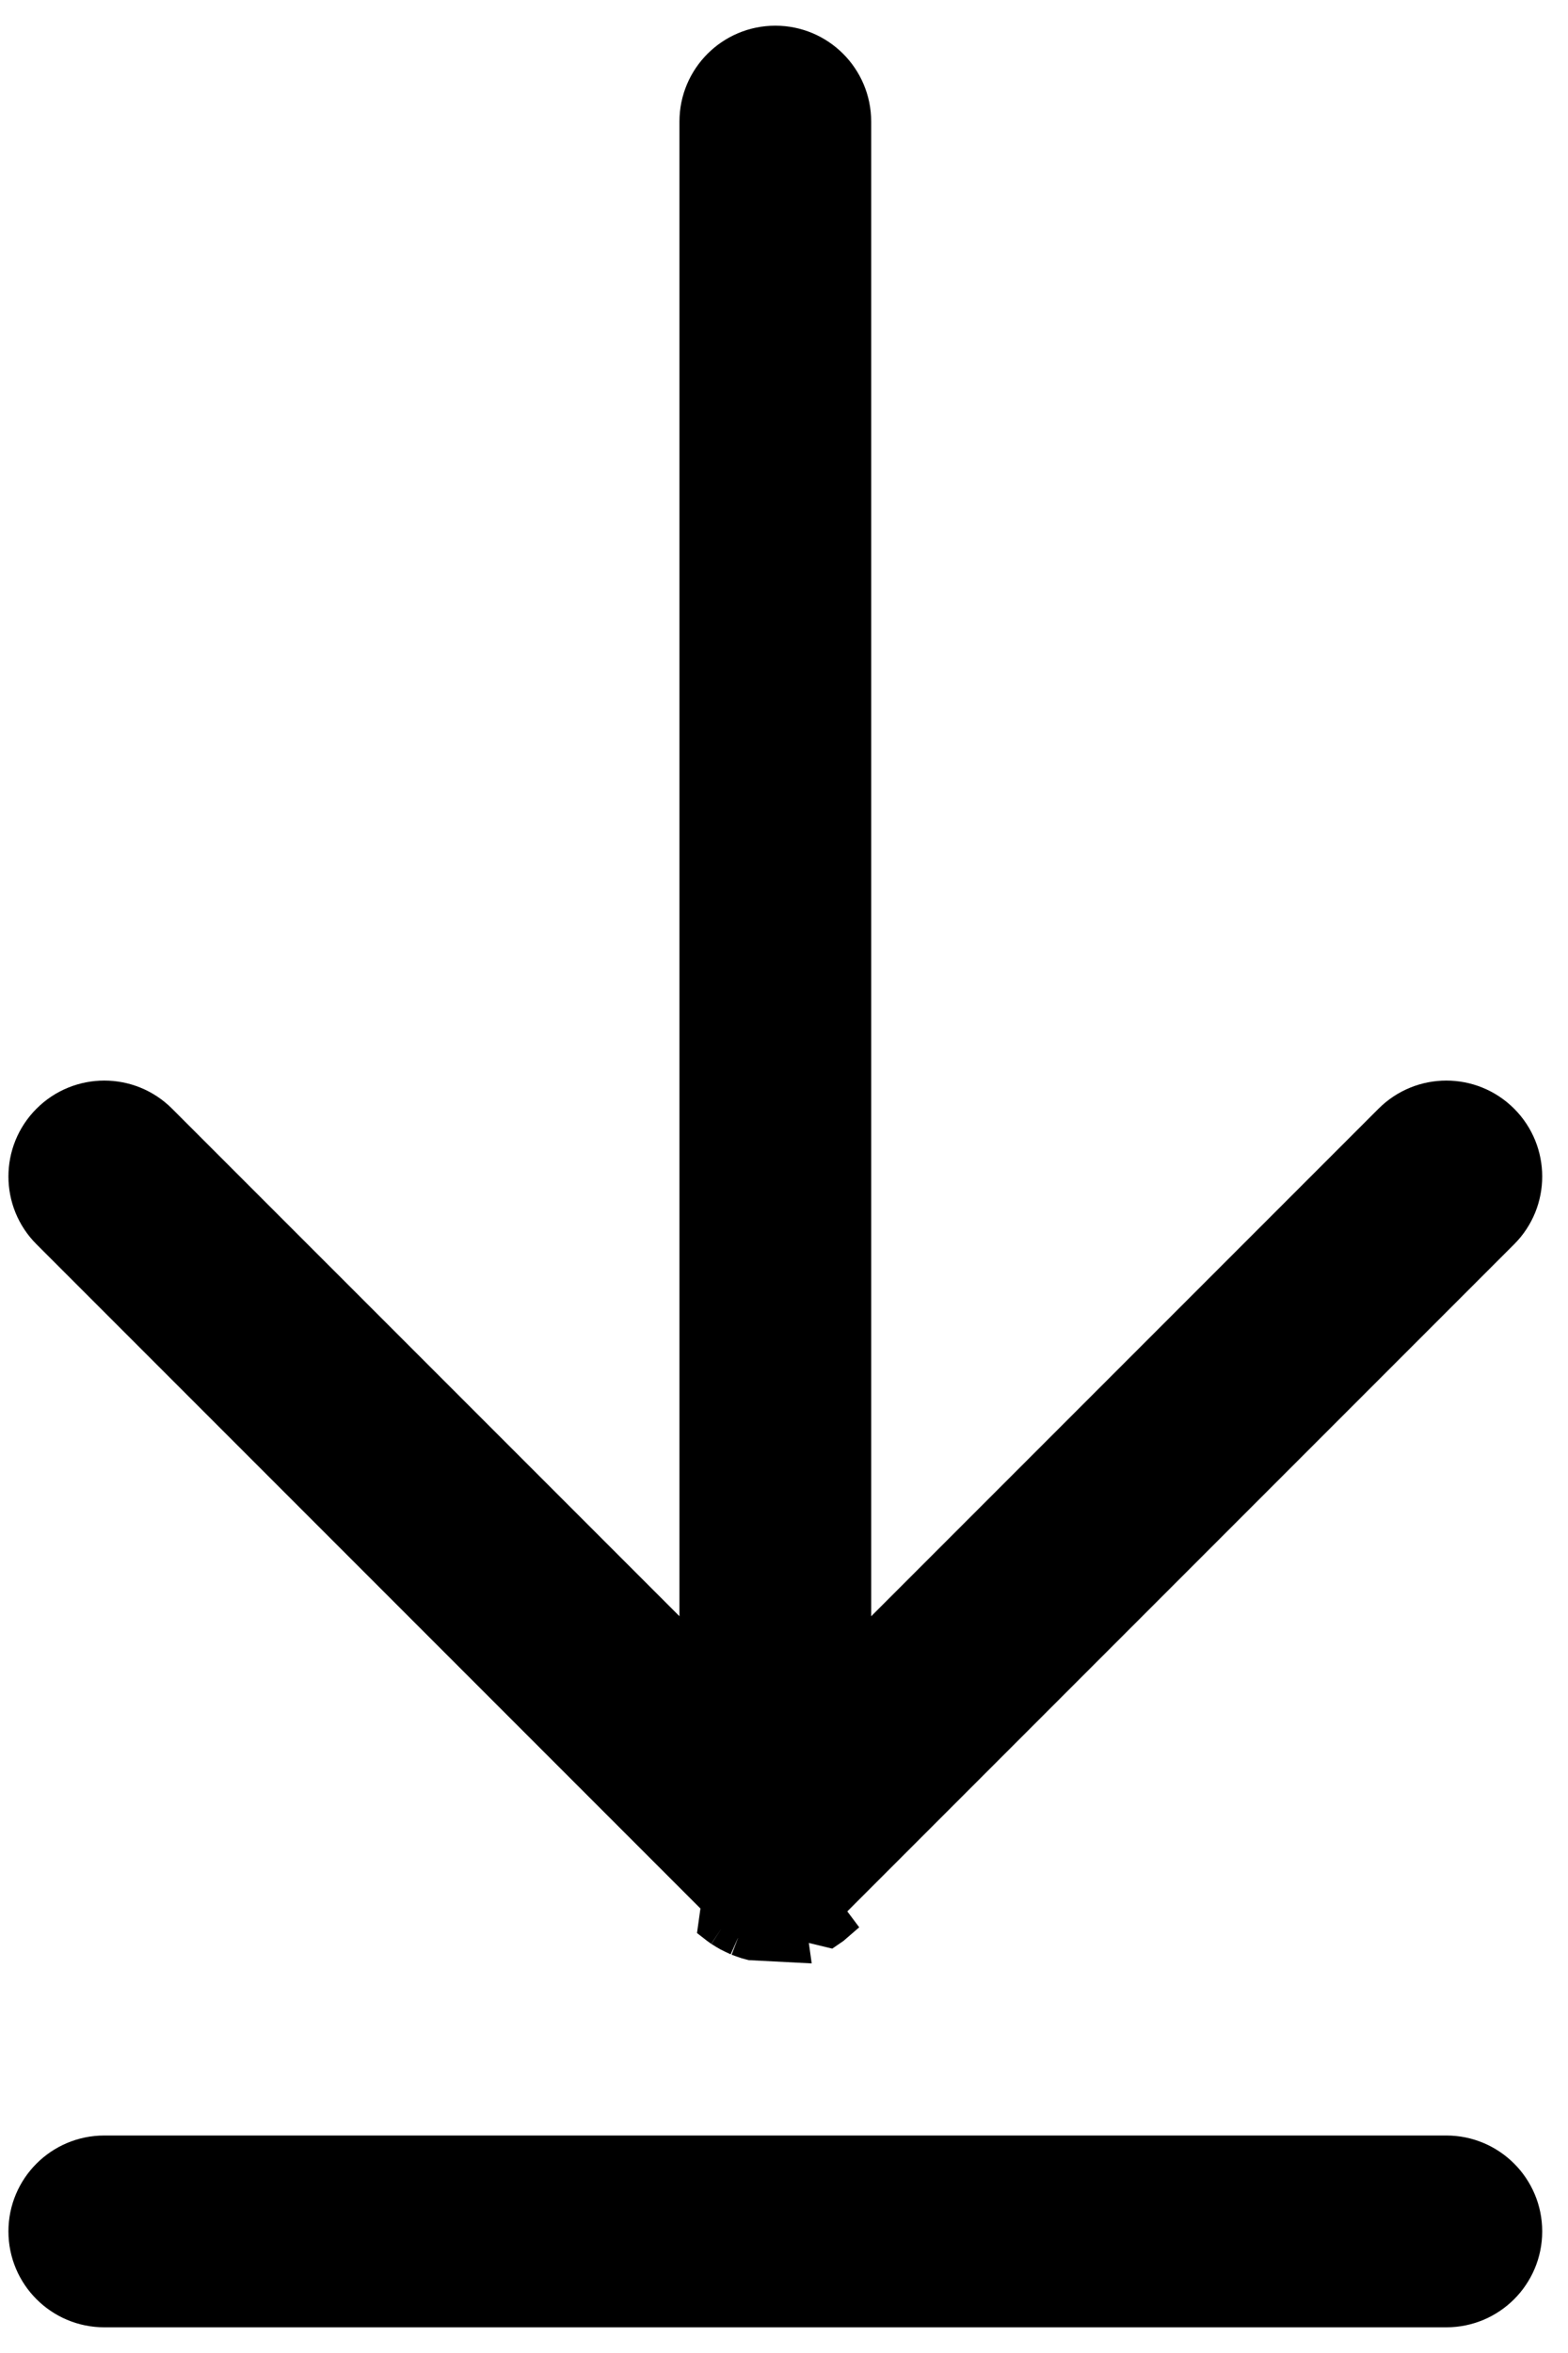
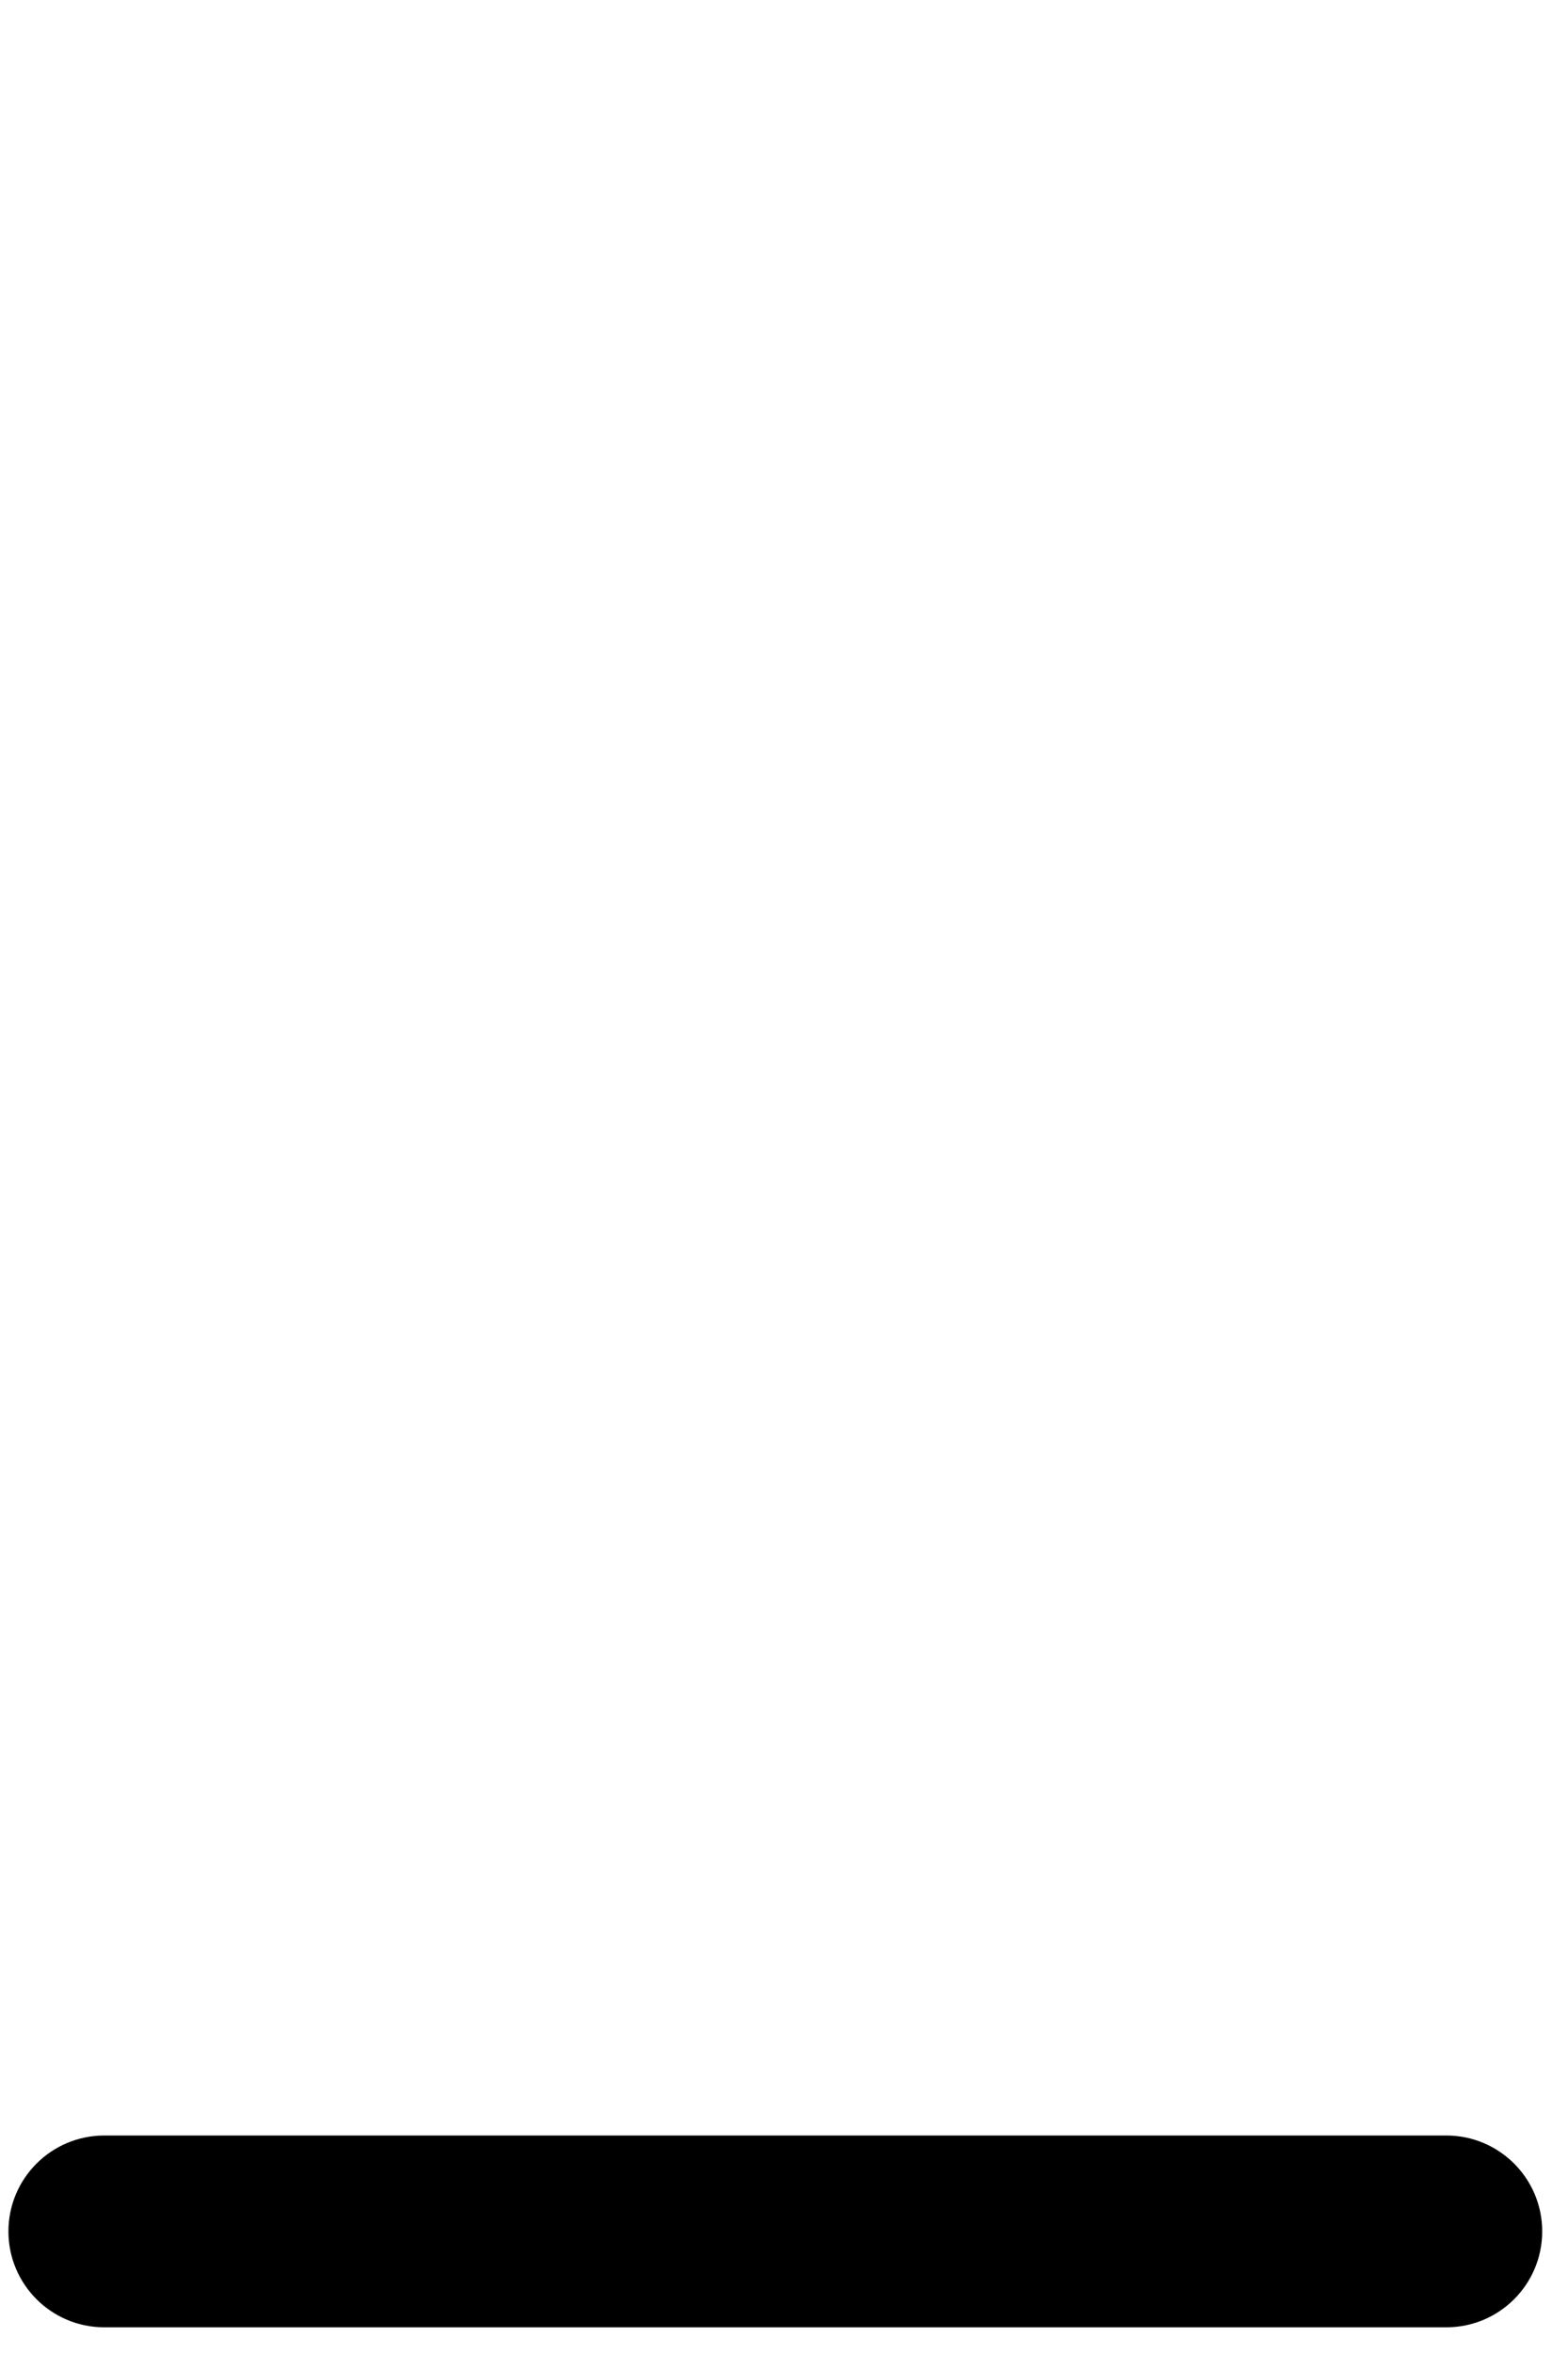
<svg xmlns="http://www.w3.org/2000/svg" width="40" height="60" viewBox="0 0 40 60" fill="none">
-   <path d="M18.843 49.377C18.816 49.365 18.79 49.353 18.764 49.34C18.755 49.336 18.746 49.332 18.737 49.328C18.728 49.323 18.719 49.319 18.709 49.315C18.681 49.302 18.653 49.289 18.626 49.274C18.603 49.261 18.58 49.248 18.558 49.234C18.547 49.228 18.538 49.222 18.527 49.216C18.518 49.21 18.509 49.205 18.5 49.199C18.473 49.184 18.447 49.168 18.421 49.151M18.843 49.377L19.034 48.914C19.034 48.914 19.034 48.915 19.034 48.915M18.843 49.377C18.869 49.387 18.895 49.397 18.922 49.406C18.932 49.409 18.942 49.413 18.953 49.417C18.962 49.42 18.971 49.423 18.98 49.427C19.009 49.438 19.039 49.448 19.069 49.457C19.095 49.465 19.122 49.472 19.148 49.478C19.159 49.481 19.169 49.483 19.18 49.486L20.127 49.535L20.057 49.04C20.056 49.04 20.056 49.04 20.056 49.04C20.017 49.046 20.003 49.048 19.994 49.05C19.986 49.051 19.983 49.052 19.971 49.053L19.971 49.053C19.843 49.066 19.714 49.066 19.586 49.053L19.586 49.053C19.575 49.052 19.571 49.051 19.561 49.05C19.552 49.048 19.536 49.045 19.502 49.04L19.501 49.04C19.48 49.037 19.465 49.035 19.452 49.033C19.428 49.03 19.415 49.028 19.398 49.025C19.383 49.022 19.371 49.019 19.349 49.013C19.337 49.01 19.323 49.006 19.303 49.001L19.301 49.001C19.278 48.995 19.262 48.991 19.251 48.989C19.235 48.985 19.226 48.983 19.214 48.979L19.213 48.979C19.198 48.974 19.186 48.97 19.163 48.961C19.153 48.957 19.139 48.953 19.122 48.946L19.122 48.946C19.1 48.938 19.085 48.933 19.073 48.929C19.056 48.923 19.047 48.92 19.034 48.915M18.843 49.377L19.034 48.915M19.034 48.915C19.021 48.909 19.012 48.905 18.993 48.896C18.983 48.891 18.97 48.884 18.951 48.876L18.95 48.875C18.932 48.867 18.919 48.861 18.908 48.856C18.887 48.846 18.876 48.841 18.862 48.833L18.861 48.833C18.85 48.827 18.844 48.823 18.831 48.816C18.822 48.809 18.808 48.801 18.784 48.786M18.784 48.786L18.528 49.215L18.783 48.786C18.783 48.786 18.783 48.786 18.784 48.786ZM18.784 48.786C18.765 48.775 18.751 48.767 18.741 48.761C18.722 48.75 18.712 48.744 18.698 48.735M18.698 48.735C18.699 48.736 18.699 48.736 18.699 48.736L18.421 49.151M18.698 48.735C18.685 48.726 18.674 48.718 18.655 48.703C18.645 48.696 18.632 48.686 18.616 48.674L18.615 48.674C18.587 48.653 18.574 48.644 18.566 48.638C18.558 48.632 18.555 48.63 18.546 48.622C18.495 48.581 18.448 48.538 18.404 48.494C18.402 48.492 18.4 48.49 18.398 48.488M18.698 48.735L18.421 49.151M18.421 49.151C18.394 49.133 18.368 49.113 18.342 49.094C18.333 49.087 18.325 49.081 18.316 49.074L18.398 48.488M18.398 48.488L1.285 31.375C0.525 30.616 0.525 29.384 1.285 28.624C2.045 27.864 3.277 27.864 4.036 28.624L16.98 41.567L17.833 42.421V41.214V3.1C17.833 2.026 18.704 1.155 19.779 1.155C20.853 1.155 21.724 2.026 21.724 3.1V41.214V42.421L22.578 41.567L35.521 28.624C36.281 27.864 37.512 27.864 38.272 28.624C39.032 29.384 39.032 30.616 38.272 31.375L21.159 48.488C21.157 48.49 21.155 48.492 21.153 48.494C21.109 48.538 21.061 48.581 21.011 48.622C21.002 48.63 20.999 48.632 20.992 48.637C20.985 48.642 20.972 48.651 20.942 48.674C20.941 48.674 20.941 48.674 20.941 48.674L21.241 49.074C21.233 49.081 21.224 49.087 21.215 49.094C21.189 49.113 21.163 49.133 21.136 49.151L18.398 48.488ZM20.159 49.025C20.159 49.025 20.159 49.025 20.16 49.025L20.256 49.515L20.159 49.025ZM21.178 48.471C21.179 48.47 21.178 48.471 21.177 48.472L21.177 48.472L21.178 48.471L21.178 48.471L21.178 48.471Z" fill="black" stroke="black" />
  <path d="M36.896 54.954H2.661C1.586 54.954 0.715 55.825 0.715 56.899C0.715 57.974 1.586 58.845 2.661 58.845H36.896C37.971 58.845 38.842 57.974 38.842 56.899C38.842 55.825 37.971 54.954 36.896 54.954Z" fill="black" stroke="black" />
</svg>